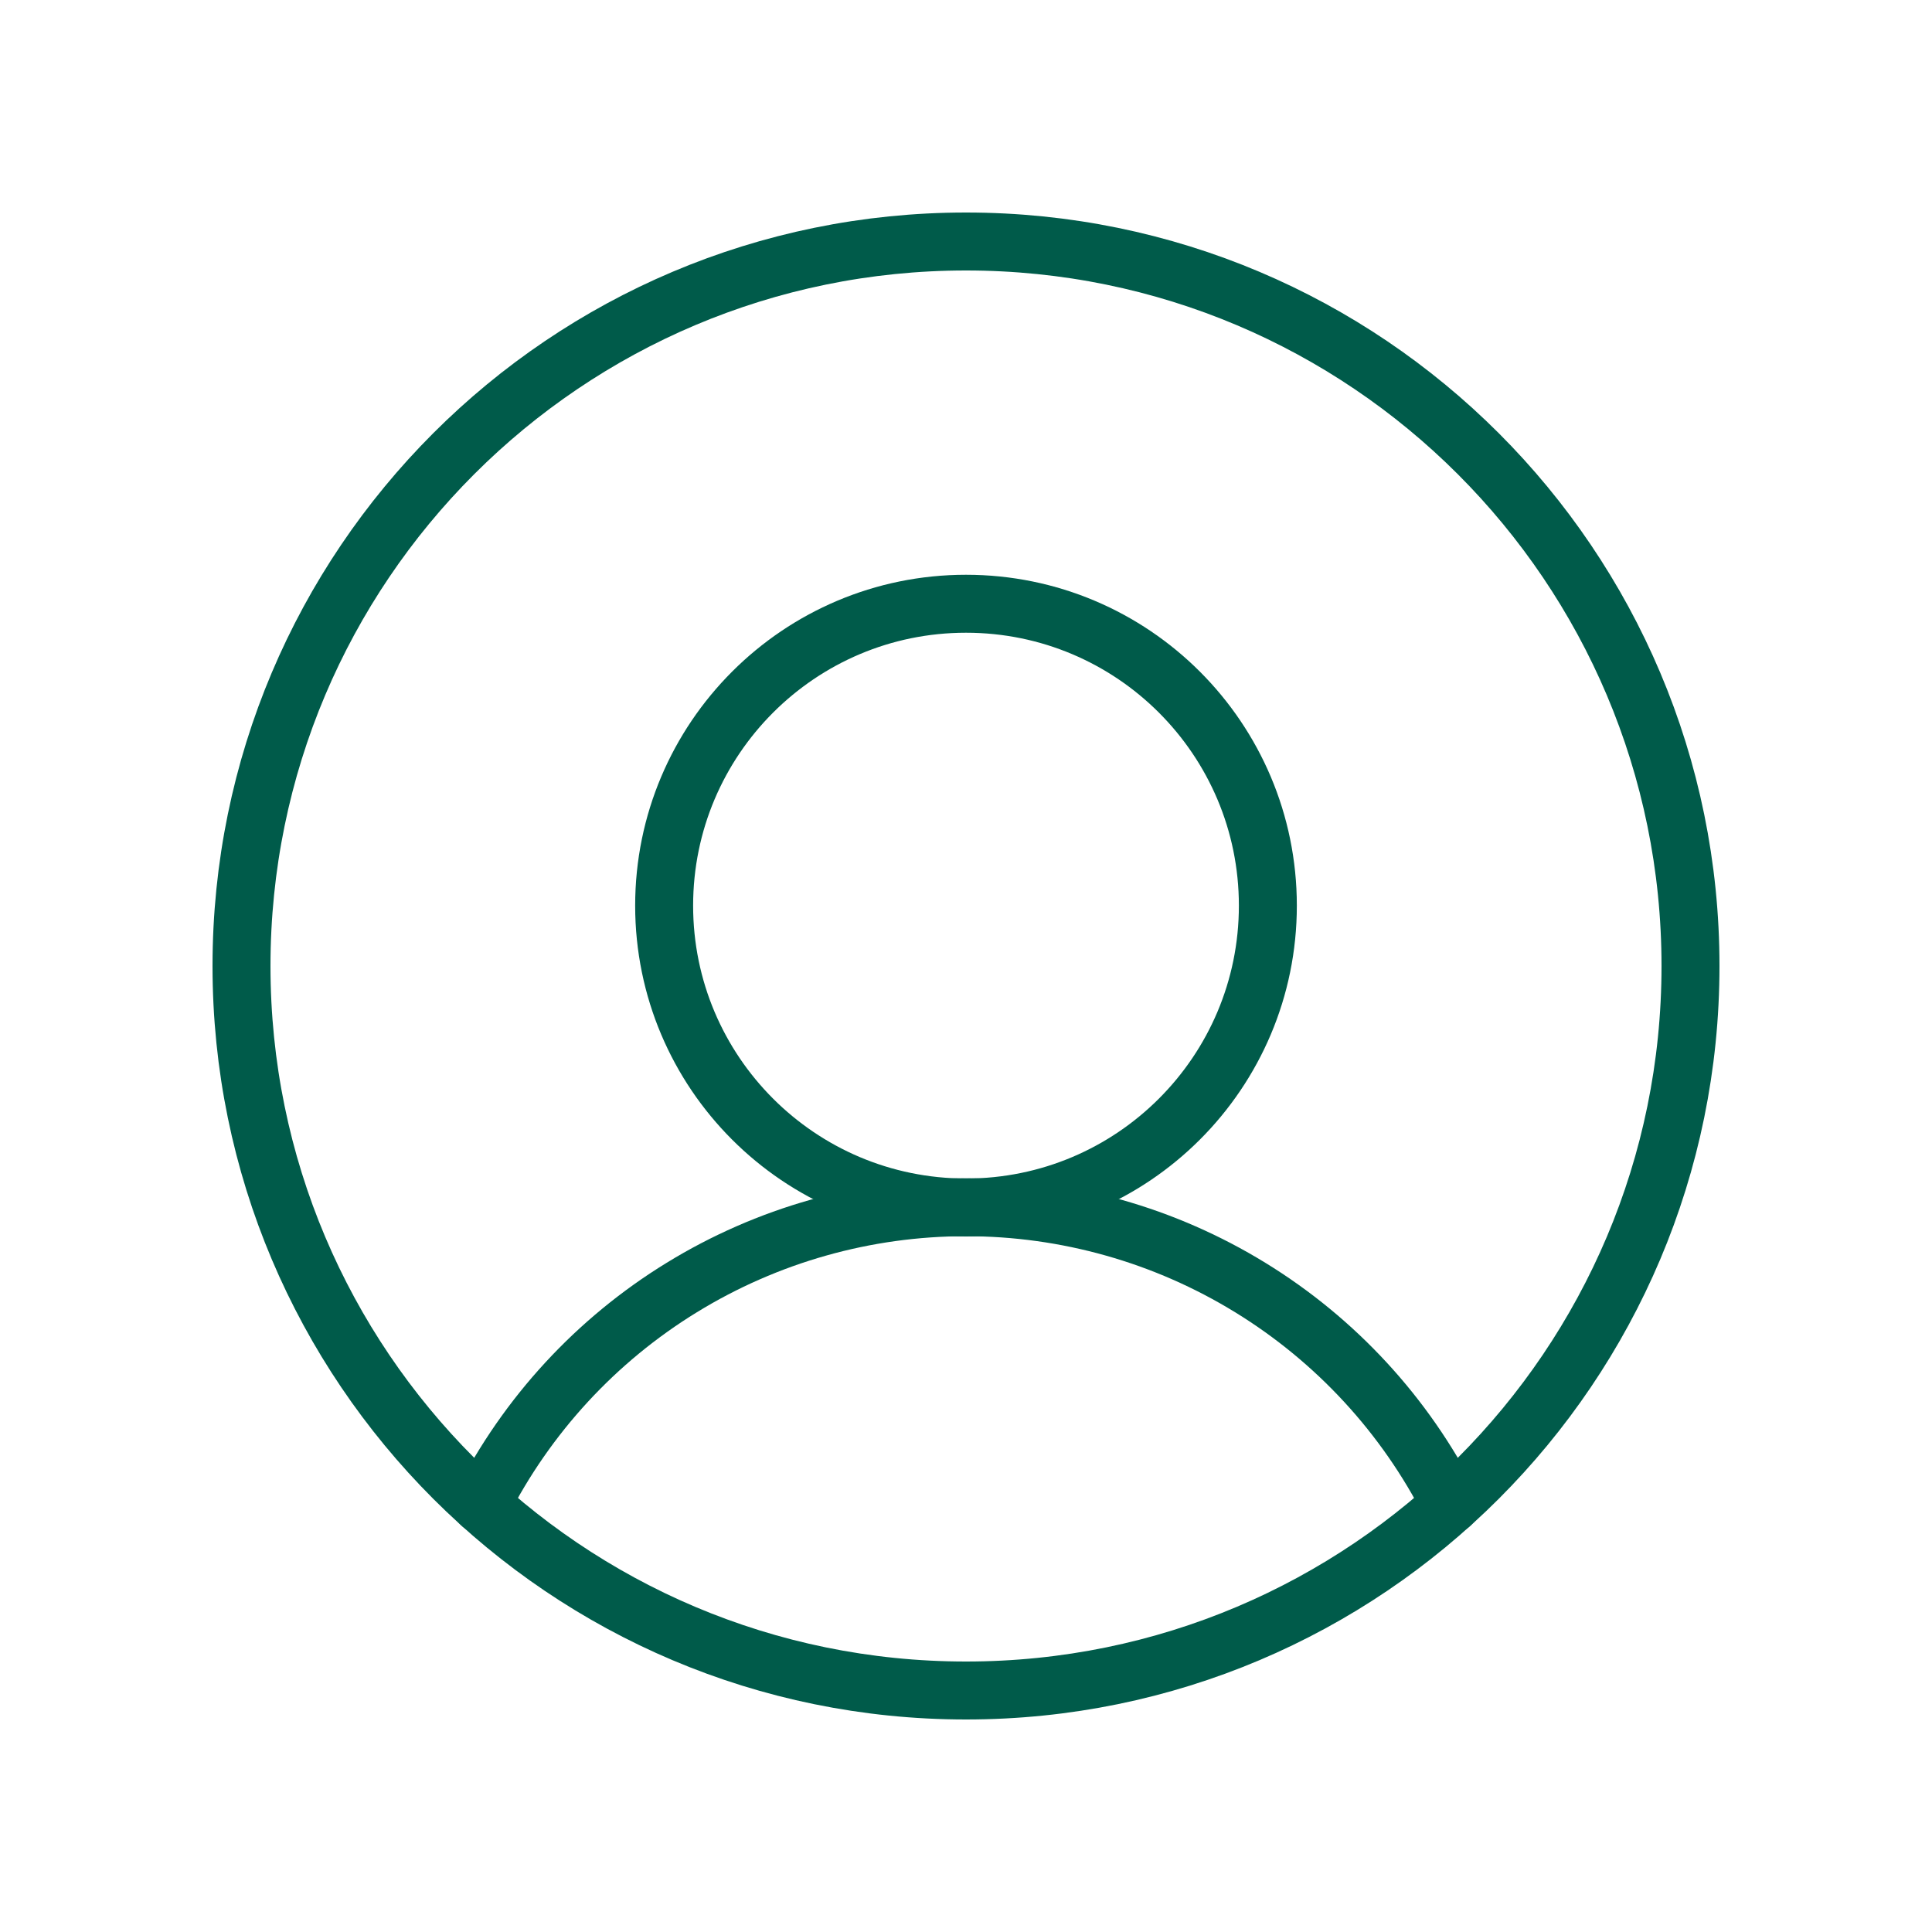
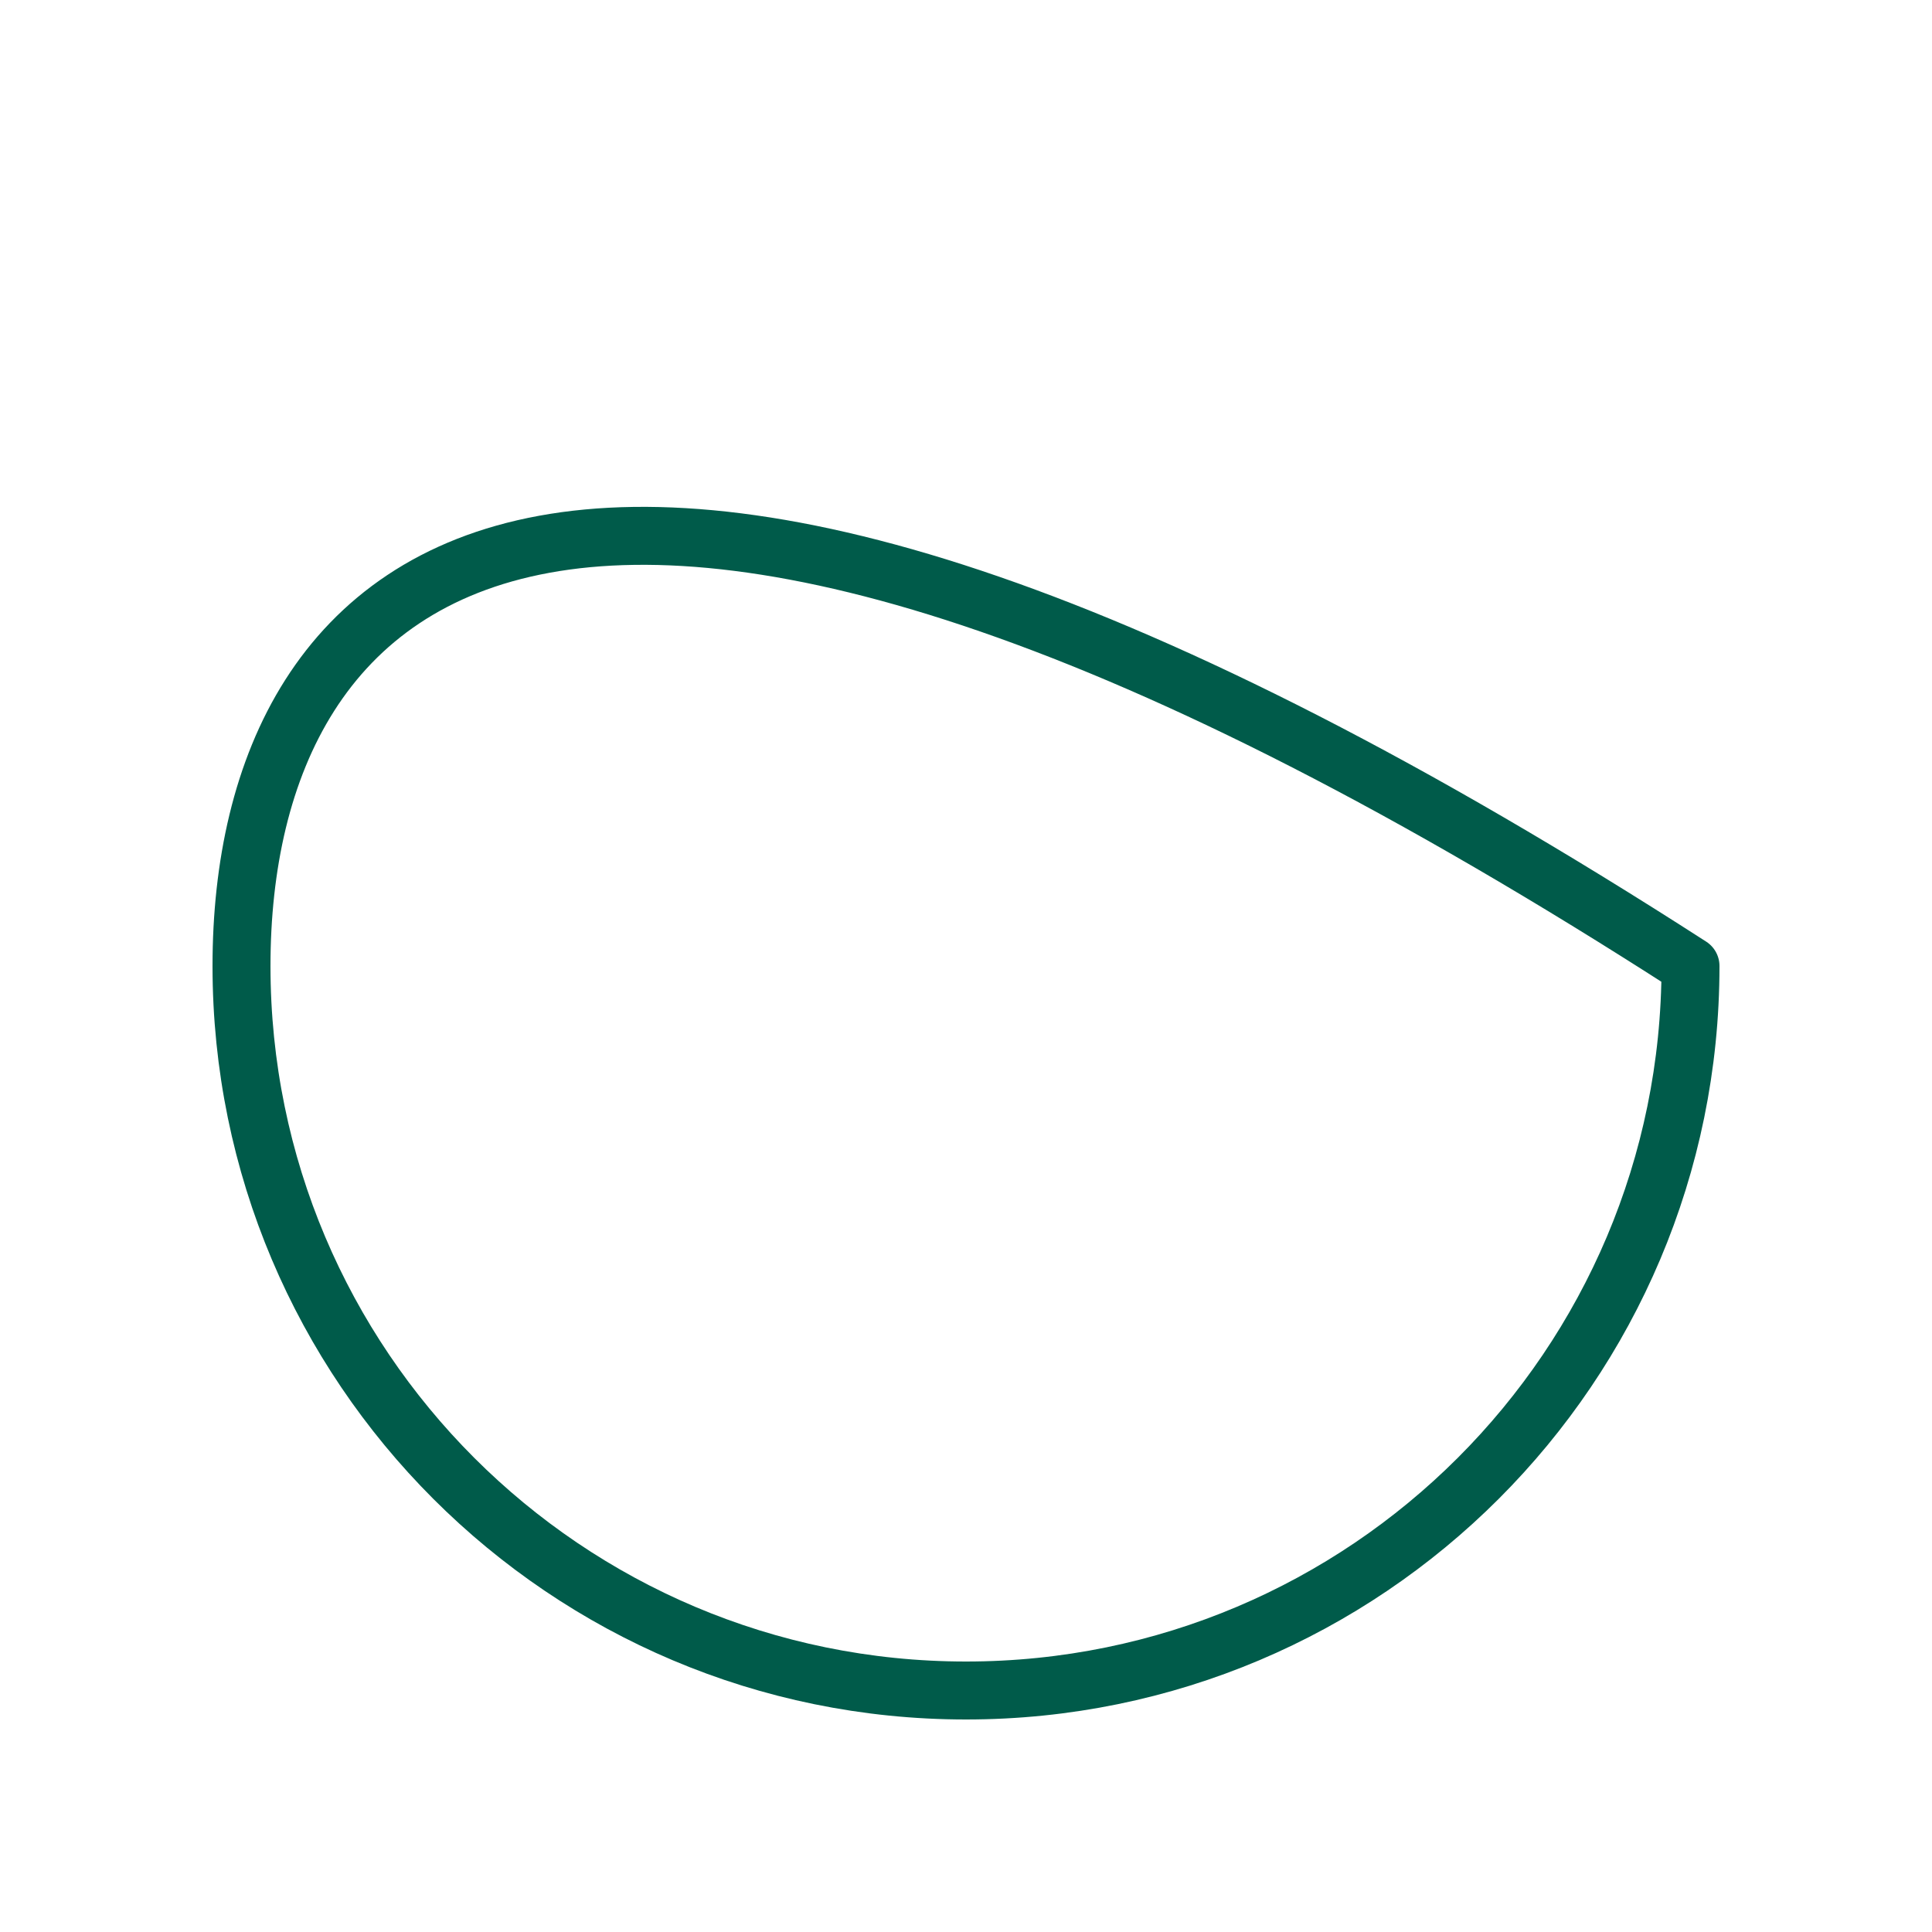
<svg xmlns="http://www.w3.org/2000/svg" width="50" height="50" viewBox="0 0 50 50" fill="none">
  <g clip-path="url(#clip0_4614_8842)">
-     <path d="M25 43.75C35.355 43.75 43.75 35.355 43.75 25C43.75 14.645 35.355 6.25 25 6.25C14.645 6.25 6.25 14.645 6.25 25C6.25 35.355 14.645 43.75 25 43.75Z" stroke="#005B4A" stroke-width="1.5" stroke-linecap="round" stroke-linejoin="round" />
-     <path d="M25 31.25C29.315 31.25 32.812 27.752 32.812 23.438C32.812 19.123 29.315 15.625 25 15.625C20.685 15.625 17.188 19.123 17.188 23.438C17.188 27.752 20.685 31.25 25 31.25Z" stroke="#005B4A" stroke-width="1.5" stroke-linecap="round" stroke-linejoin="round" />
-     <path d="M12.461 38.94C13.636 36.624 15.43 34.679 17.644 33.321C19.857 31.962 22.403 31.243 25 31.243C27.597 31.243 30.143 31.962 32.356 33.321C34.57 34.679 36.364 36.624 37.539 38.94" stroke="#005B4A" stroke-width="1.5" stroke-linecap="round" stroke-linejoin="round" />
+     <path d="M25 43.75C35.355 43.75 43.75 35.355 43.75 25C14.645 6.25 6.25 14.645 6.25 25C6.25 35.355 14.645 43.75 25 43.75Z" stroke="#005B4A" stroke-width="1.5" stroke-linecap="round" stroke-linejoin="round" />
  </g>
  <defs>
    <clipPath id="clip0_4614_8842">
      <rect width="50" height="50" fill="white" />
    </clipPath>
  </defs>
</svg>